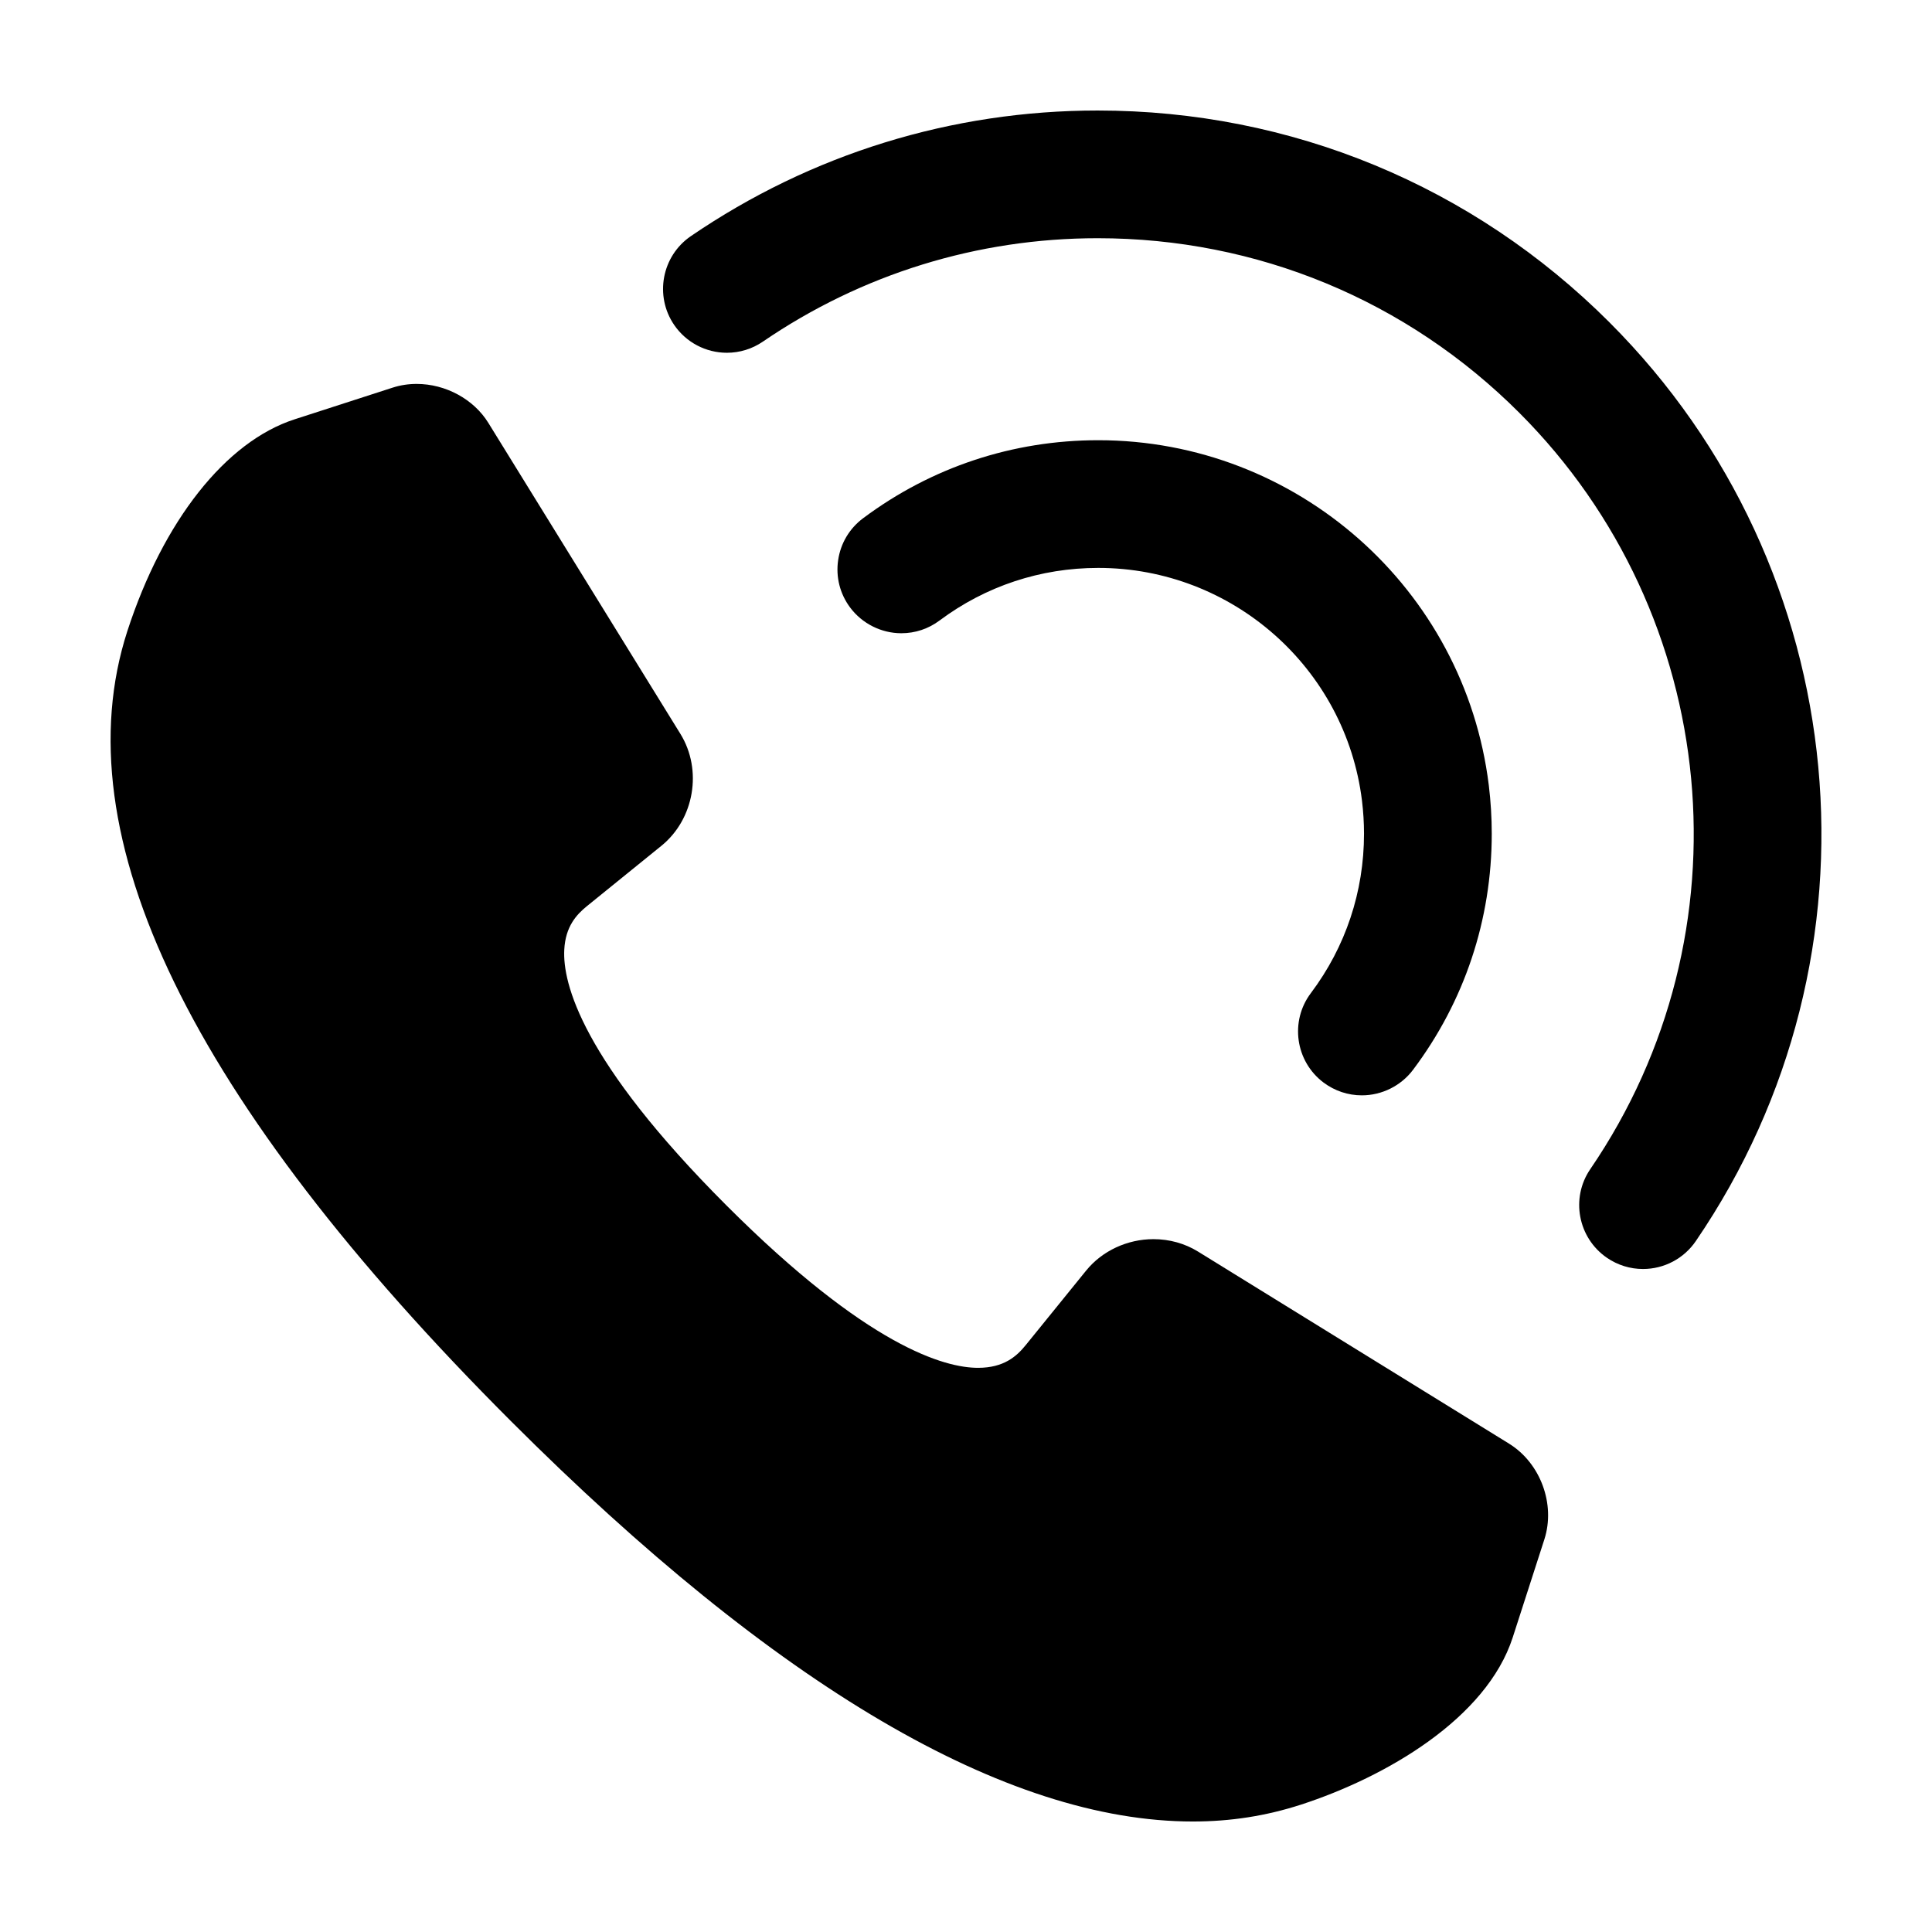
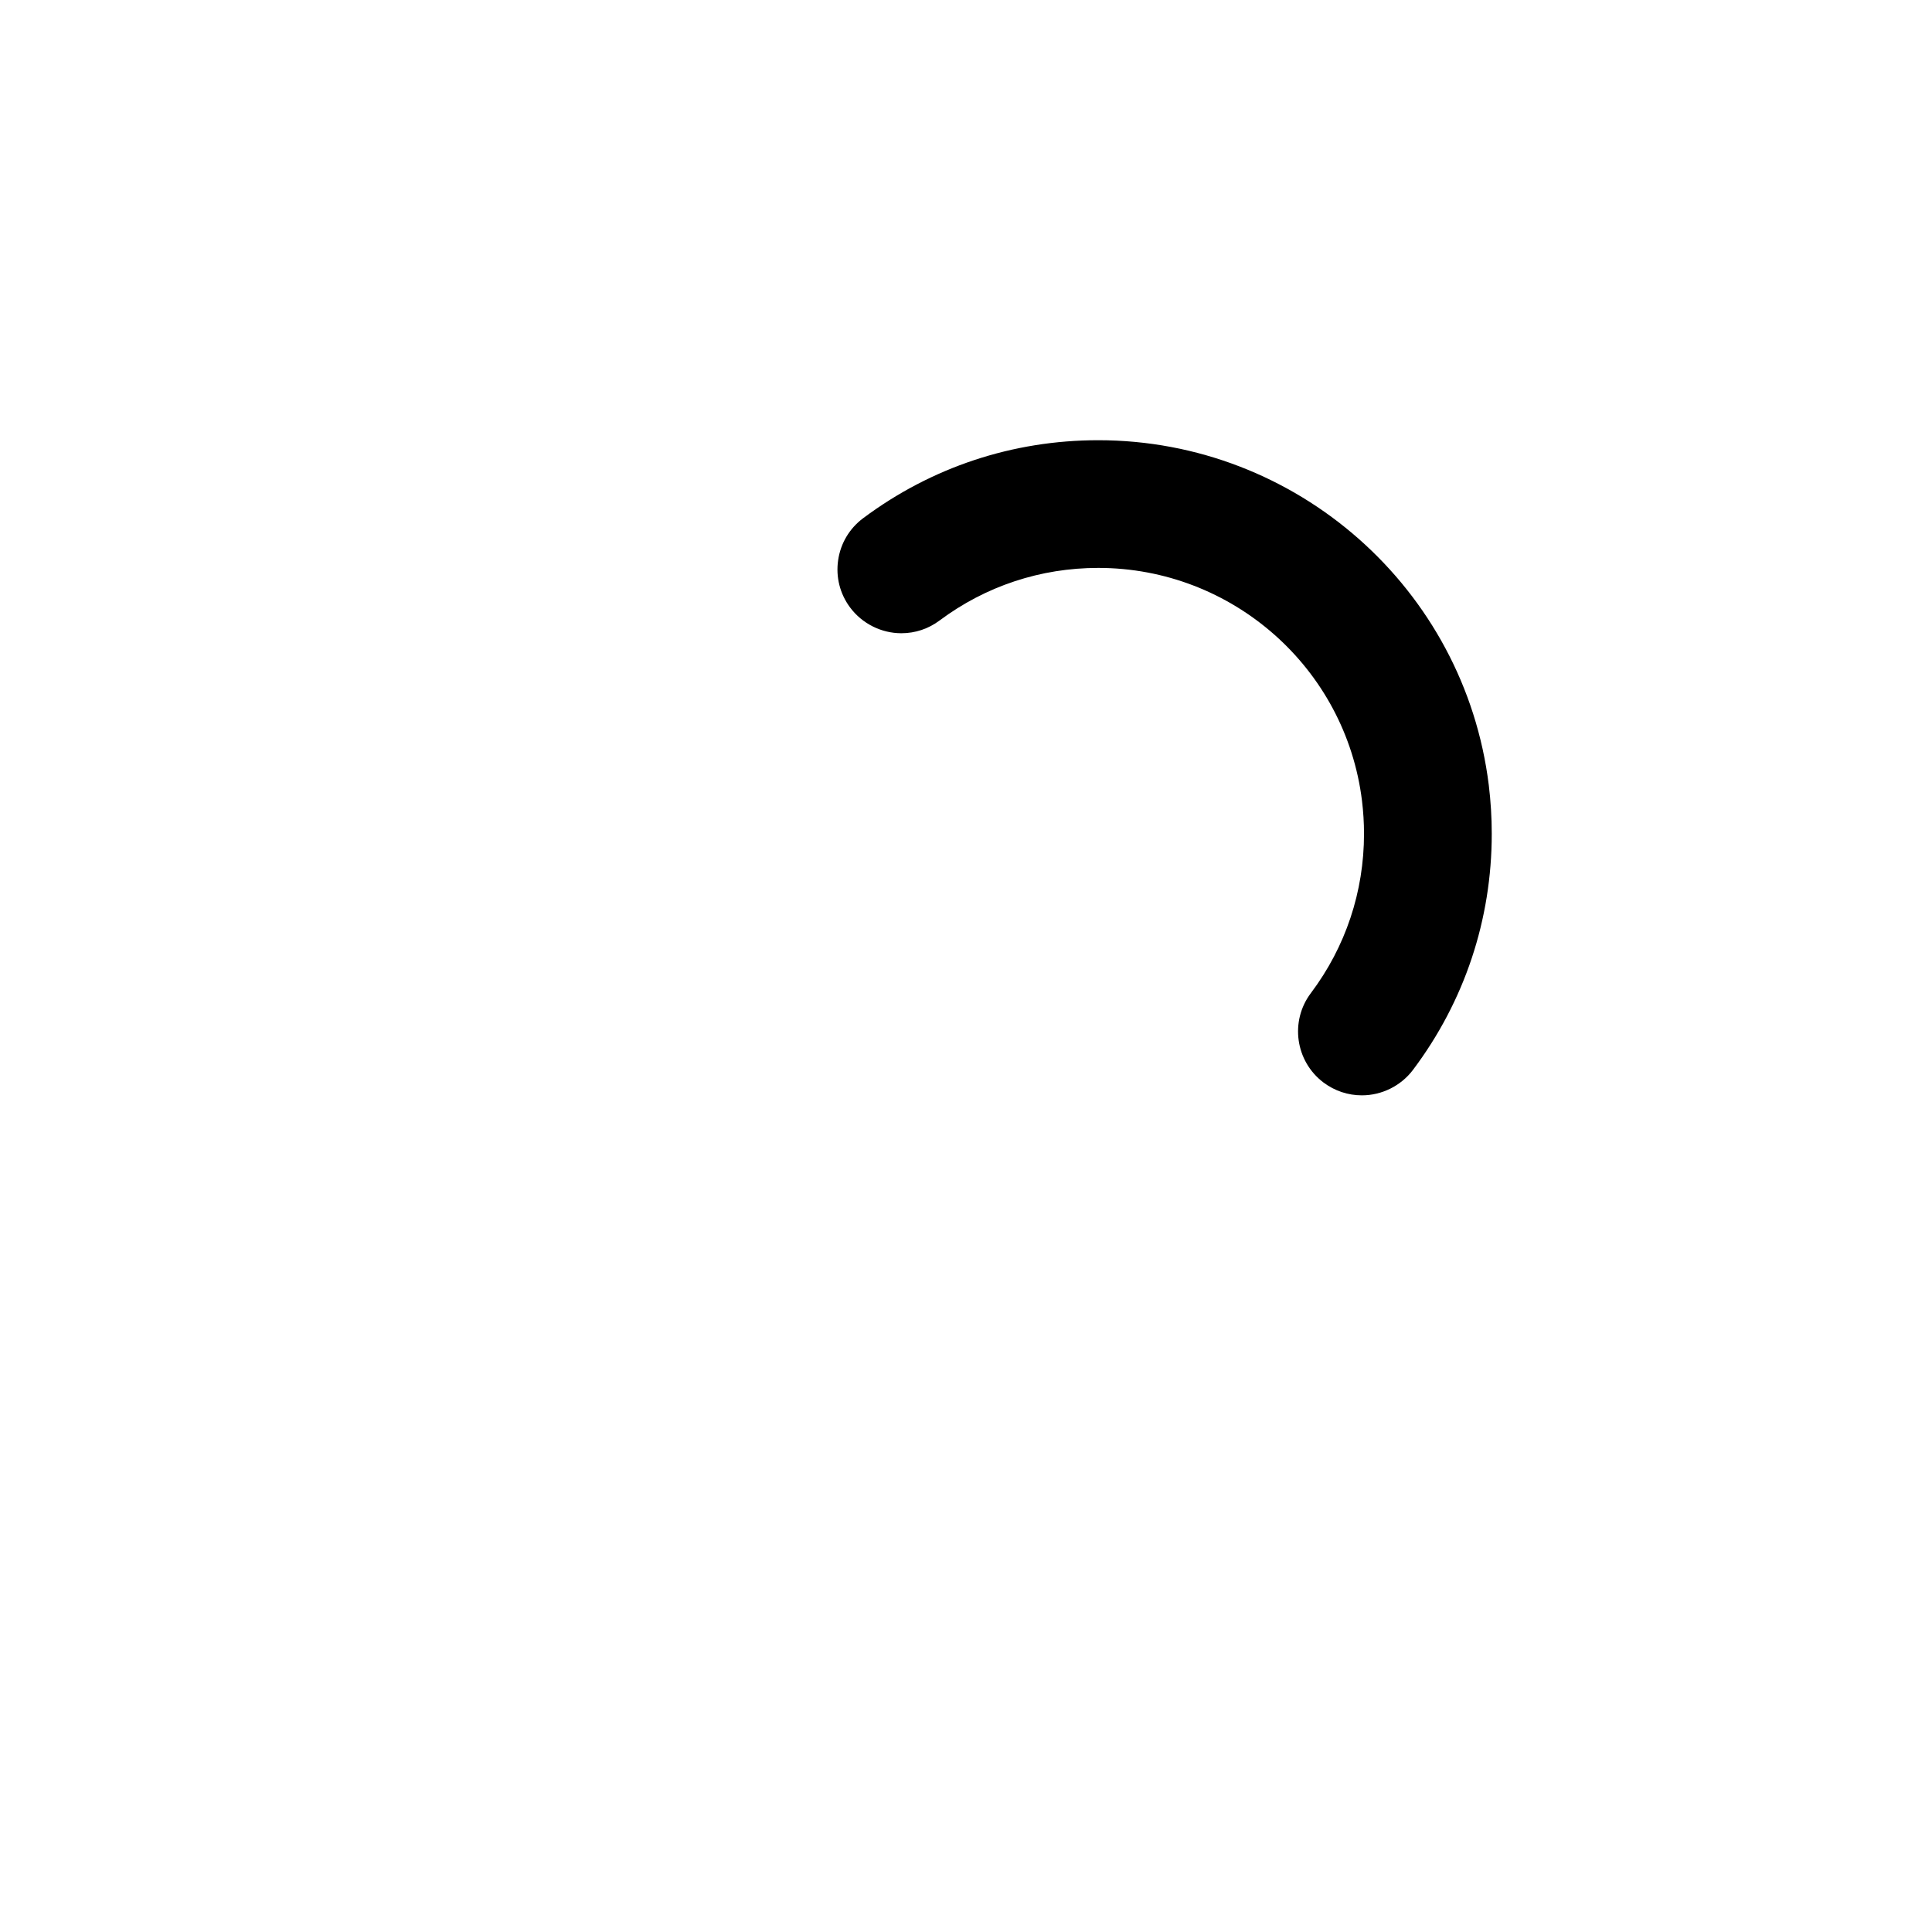
<svg xmlns="http://www.w3.org/2000/svg" fill="#000000" width="800px" height="800px" version="1.1" viewBox="144 144 512 512">
  <g>
-     <path d="m543.93 526.59-82.438-50.91c-3.492-2.156-7.578-3.293-11.809-3.293-6.938 0-13.598 3.098-17.84 8.324l-16 19.738c-2.418 2.996-5.812 6.039-12.652 6.039-8.816 0-29.211-5.586-66.652-43.02-38.484-38.5-43.465-58.992-43-67.789 0.316-6.133 3.215-9.281 6-11.543l19.746-15.996c8.715-7.074 10.926-20.086 5.039-29.641l-50.914-82.441c-3.863-6.266-11.324-10.316-18.992-10.316-2.203 0-4.344 0.332-6.363 0.984l-25.977 8.395c-18.254 5.898-34.824 26.883-44.332 56.133-17.48 53.977 16.715 124.41 101.65 209.35 70.414 70.406 131.22 106.11 180.73 106.11 9.984 0 19.355-1.461 28.637-4.465 22.582-7.336 49.176-22.836 56.129-44.324l8.383-25.977c2.996-9.305-1.02-20.211-9.348-25.359z" />
-     <path d="m570.54 229.44c-36.219-36.211-84.398-56.152-135.66-56.152-38.641 0-75.918 11.516-107.81 33.301-7.691 5.269-9.672 15.82-4.41 23.523 3.16 4.621 8.383 7.375 13.977 7.375 3.41 0 6.711-1.023 9.539-2.957 26.234-17.93 56.914-27.402 88.715-27.402 42.219 0 81.895 16.418 111.72 46.246 53.637 53.637 61.559 137.93 18.836 200.45-5.269 7.691-3.281 18.242 4.43 23.52 2.832 1.93 6.125 2.953 9.531 2.953 5.598 0 10.82-2.754 13.98-7.371 51.906-75.949 42.289-178.34-22.848-243.48z" />
    <path d="m494.76 430.89c2.961 2.211 6.465 3.387 10.156 3.387 5.297 0 10.359-2.523 13.543-6.75 13.66-18.164 20.871-39.816 20.871-62.598 0-4.258-0.266-8.574-0.785-12.844-6.422-52.109-50.91-91.422-103.5-91.422-22.652 0-44.195 7.148-62.305 20.668-3.621 2.707-5.981 6.656-6.625 11.129-0.656 4.473 0.48 8.934 3.188 12.555 3.184 4.258 8.258 6.801 13.562 6.801 3.672 0 7.168-1.164 10.117-3.367 12.219-9.125 26.766-13.945 42.066-13.945 35.52 0 65.57 26.531 69.895 61.707 0.348 2.891 0.535 5.82 0.535 8.711 0 15.391-4.875 30.008-14.082 42.258-5.621 7.453-4.113 18.094 3.359 23.711z" />
  </g>
</svg>